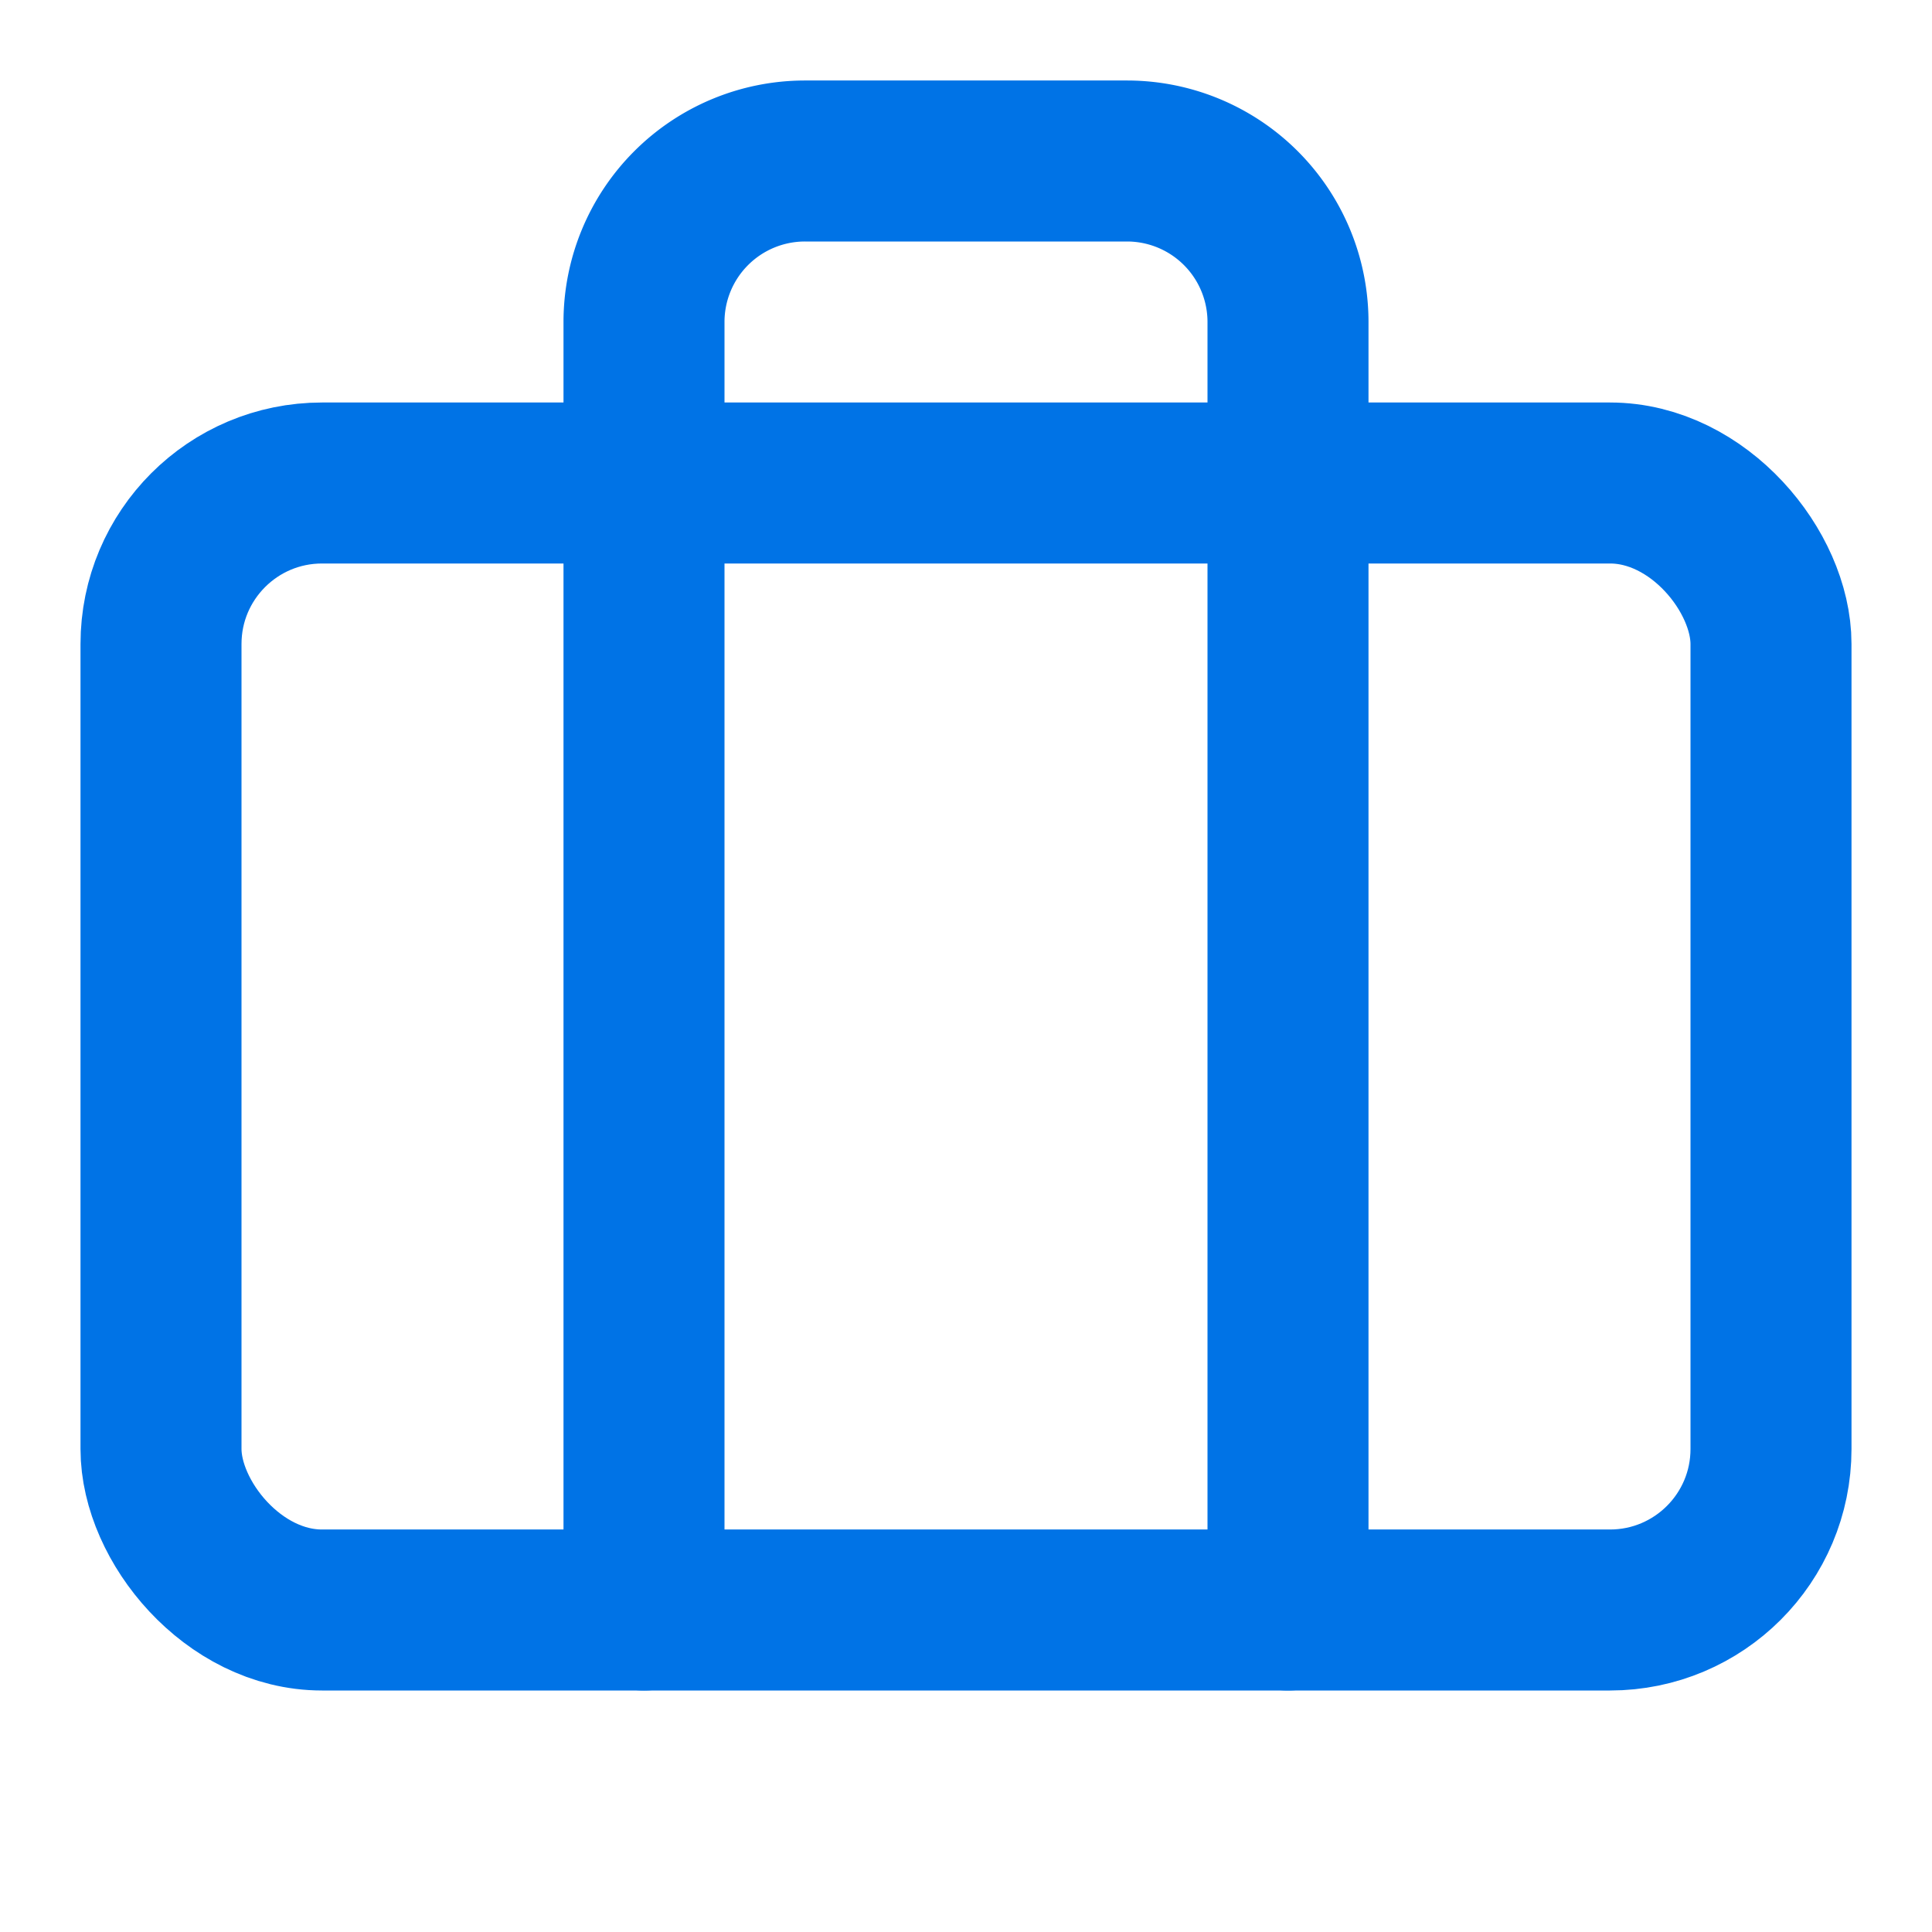
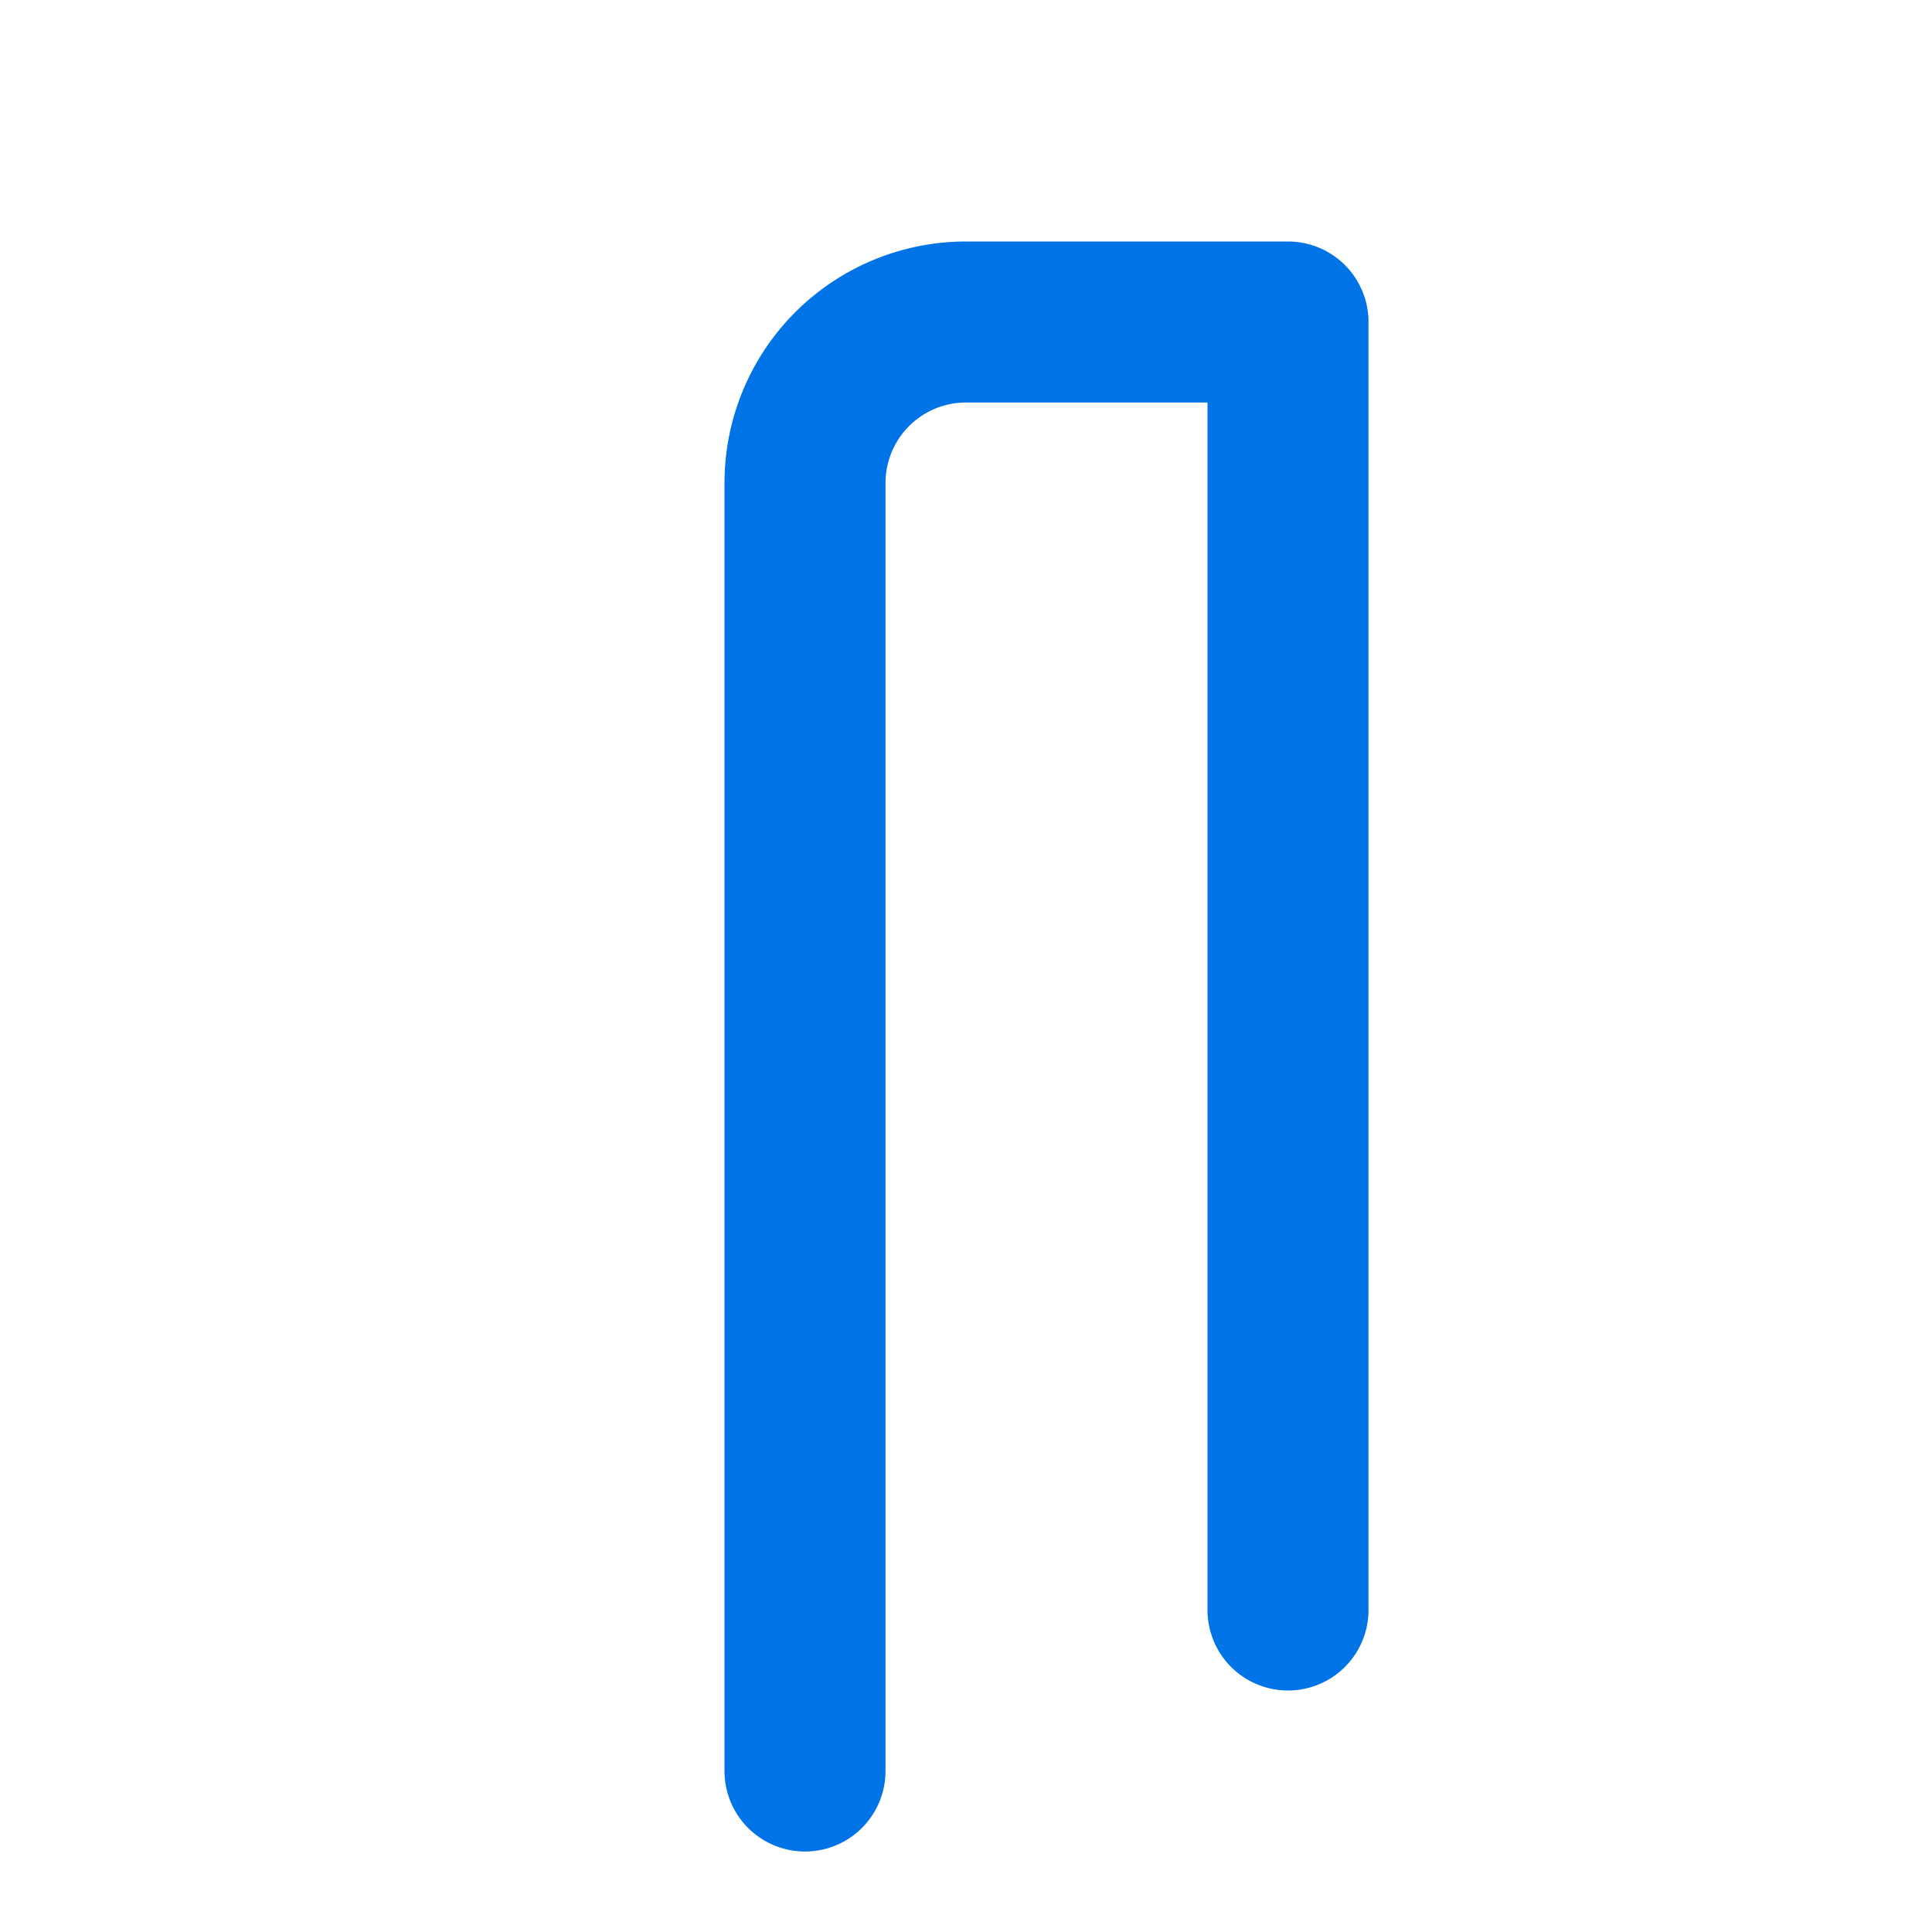
<svg xmlns="http://www.w3.org/2000/svg" width="24" height="24" viewBox="0 0 24 24" fill="none" stroke="#0073e6" stroke-width="2" stroke-linecap="round" stroke-linejoin="round" class="lucide lucide-briefcase w-6 h-6 text-accent" data-lov-id="src/components/Services.tsx:58:18" data-lov-name="service.icon" data-component-path="src/components/Services.tsx" data-component-line="58" data-component-file="Services.tsx" data-component-name="service.icon" data-component-content="%7B%22className%22%3A%22w-6%20h-6%20text-accent%22%7D">
-   <path d="M16 20V4a2 2 0 0 0-2-2h-4a2 2 0 0 0-2 2v16" />
-   <rect width="20" height="14" x="2" y="6" rx="2" />
+   <path d="M16 20V4h-4a2 2 0 0 0-2 2v16" />
</svg>